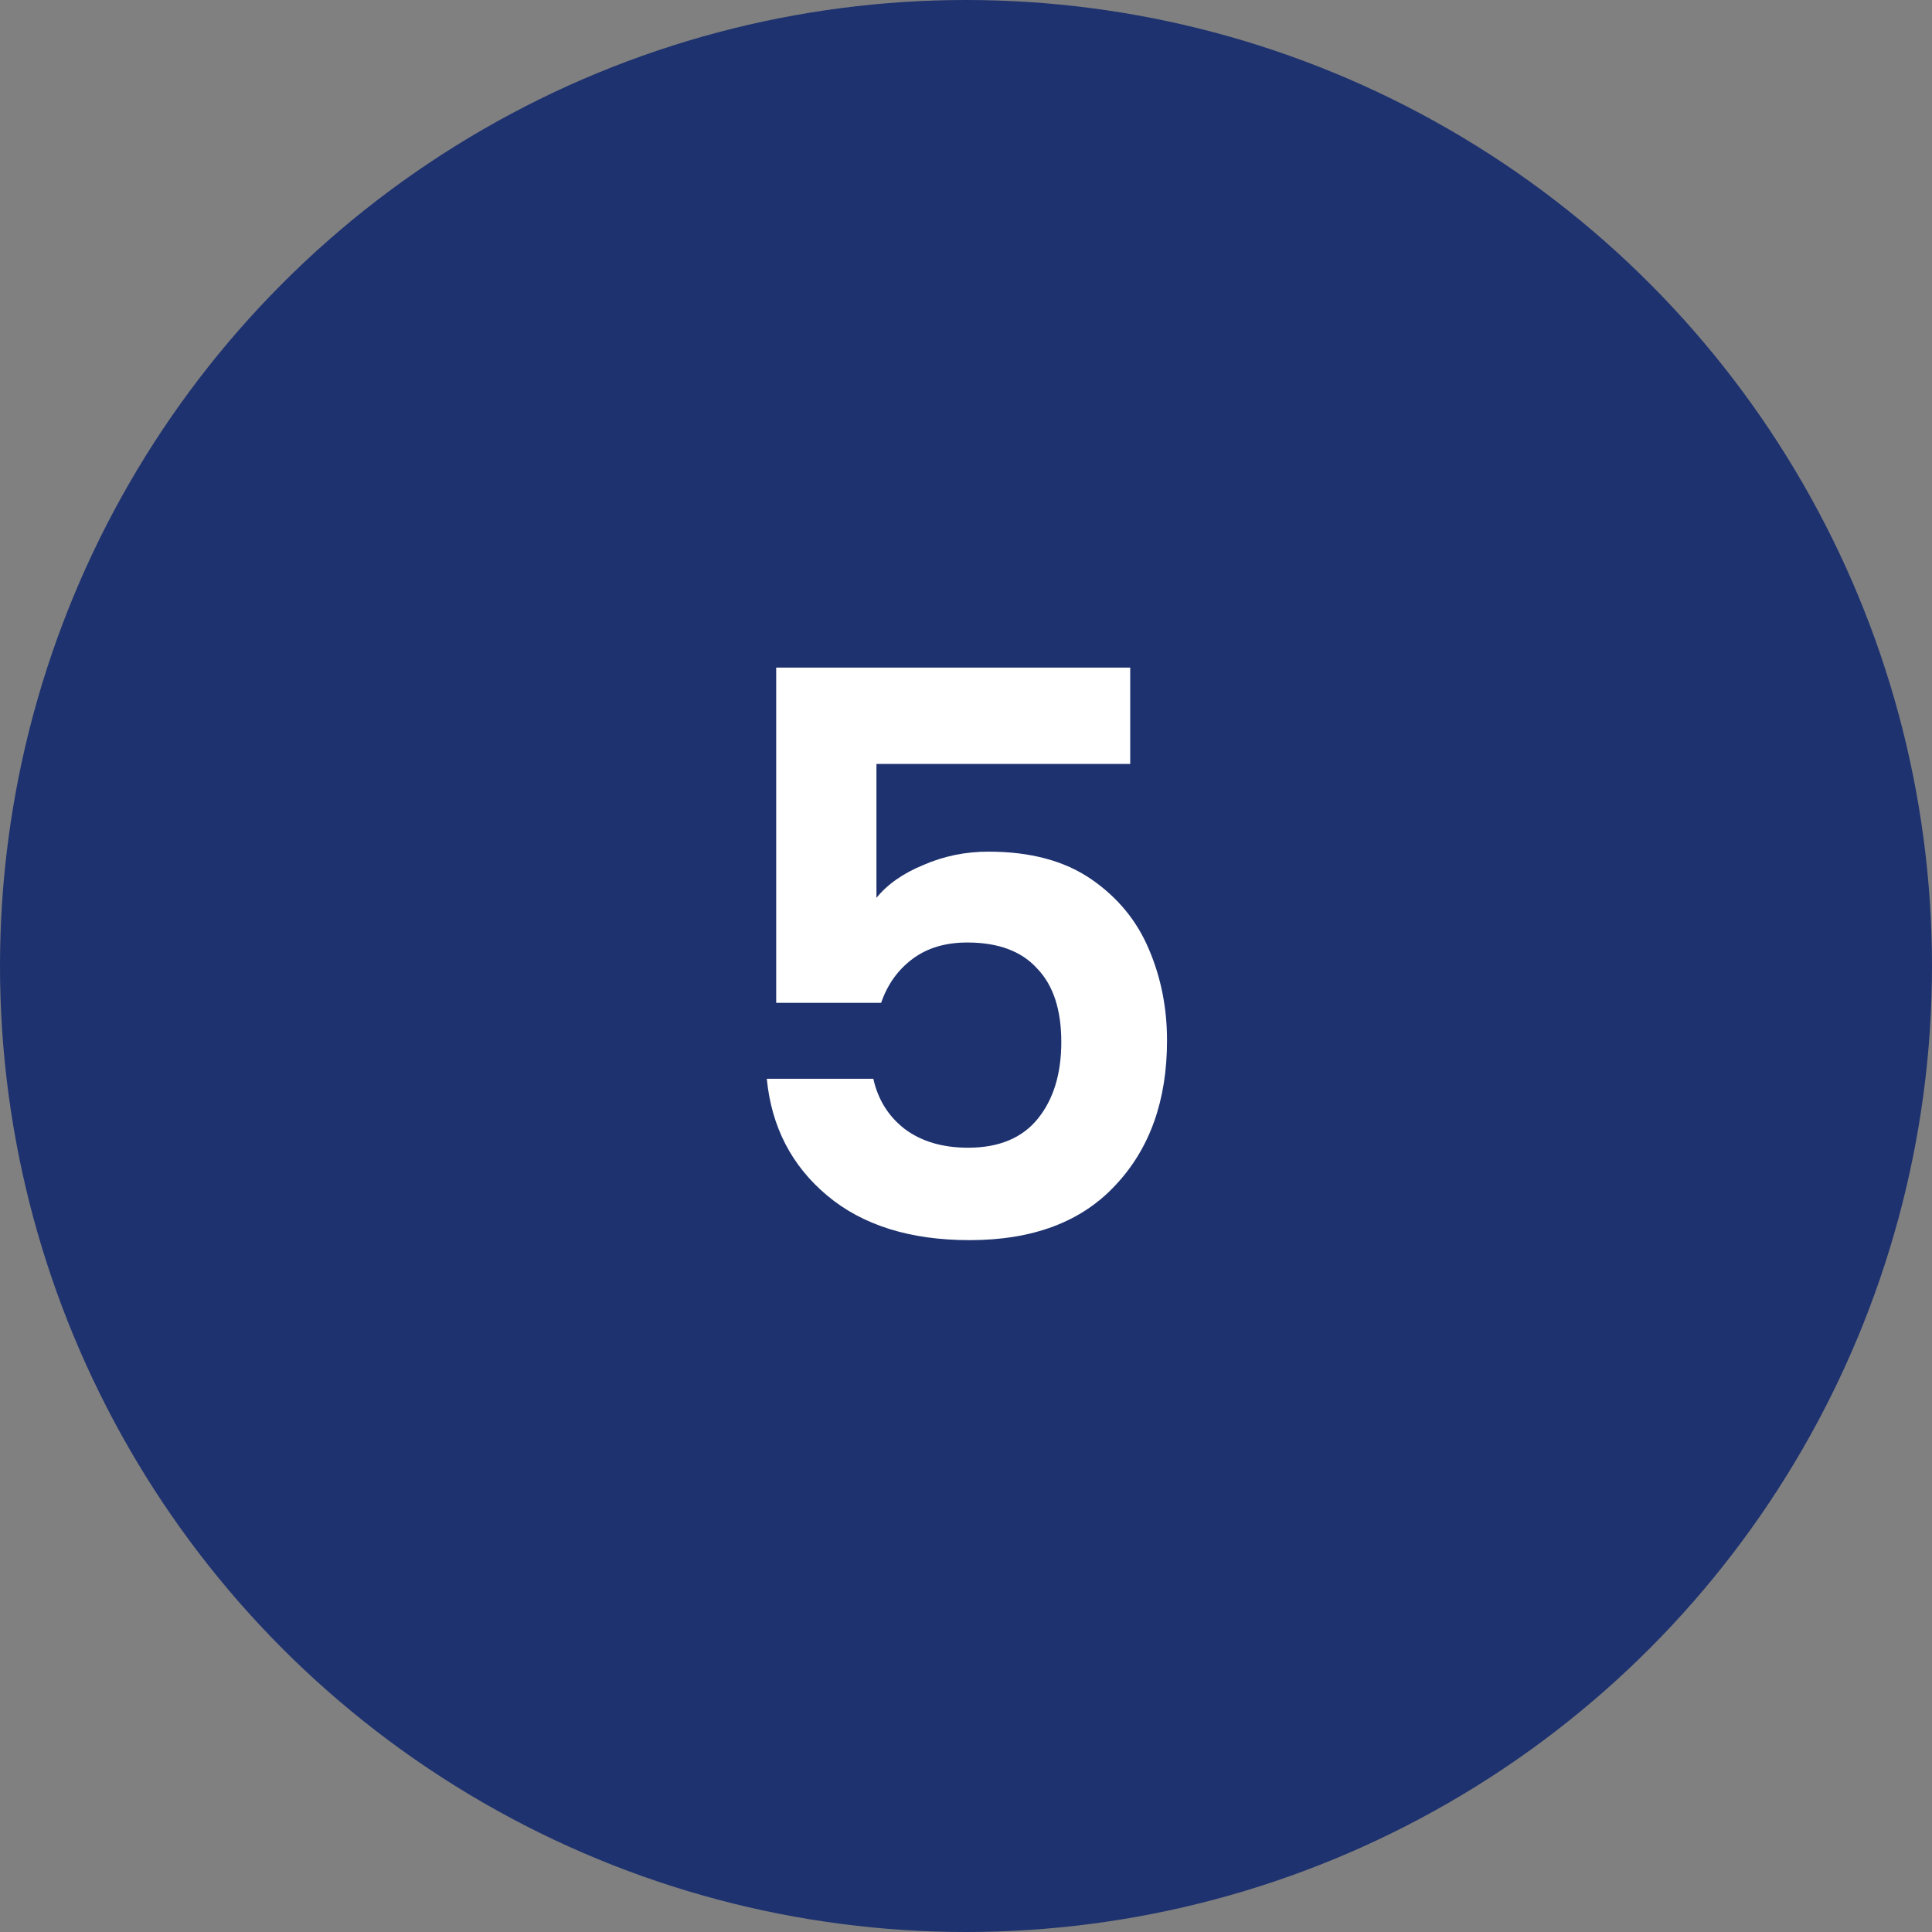
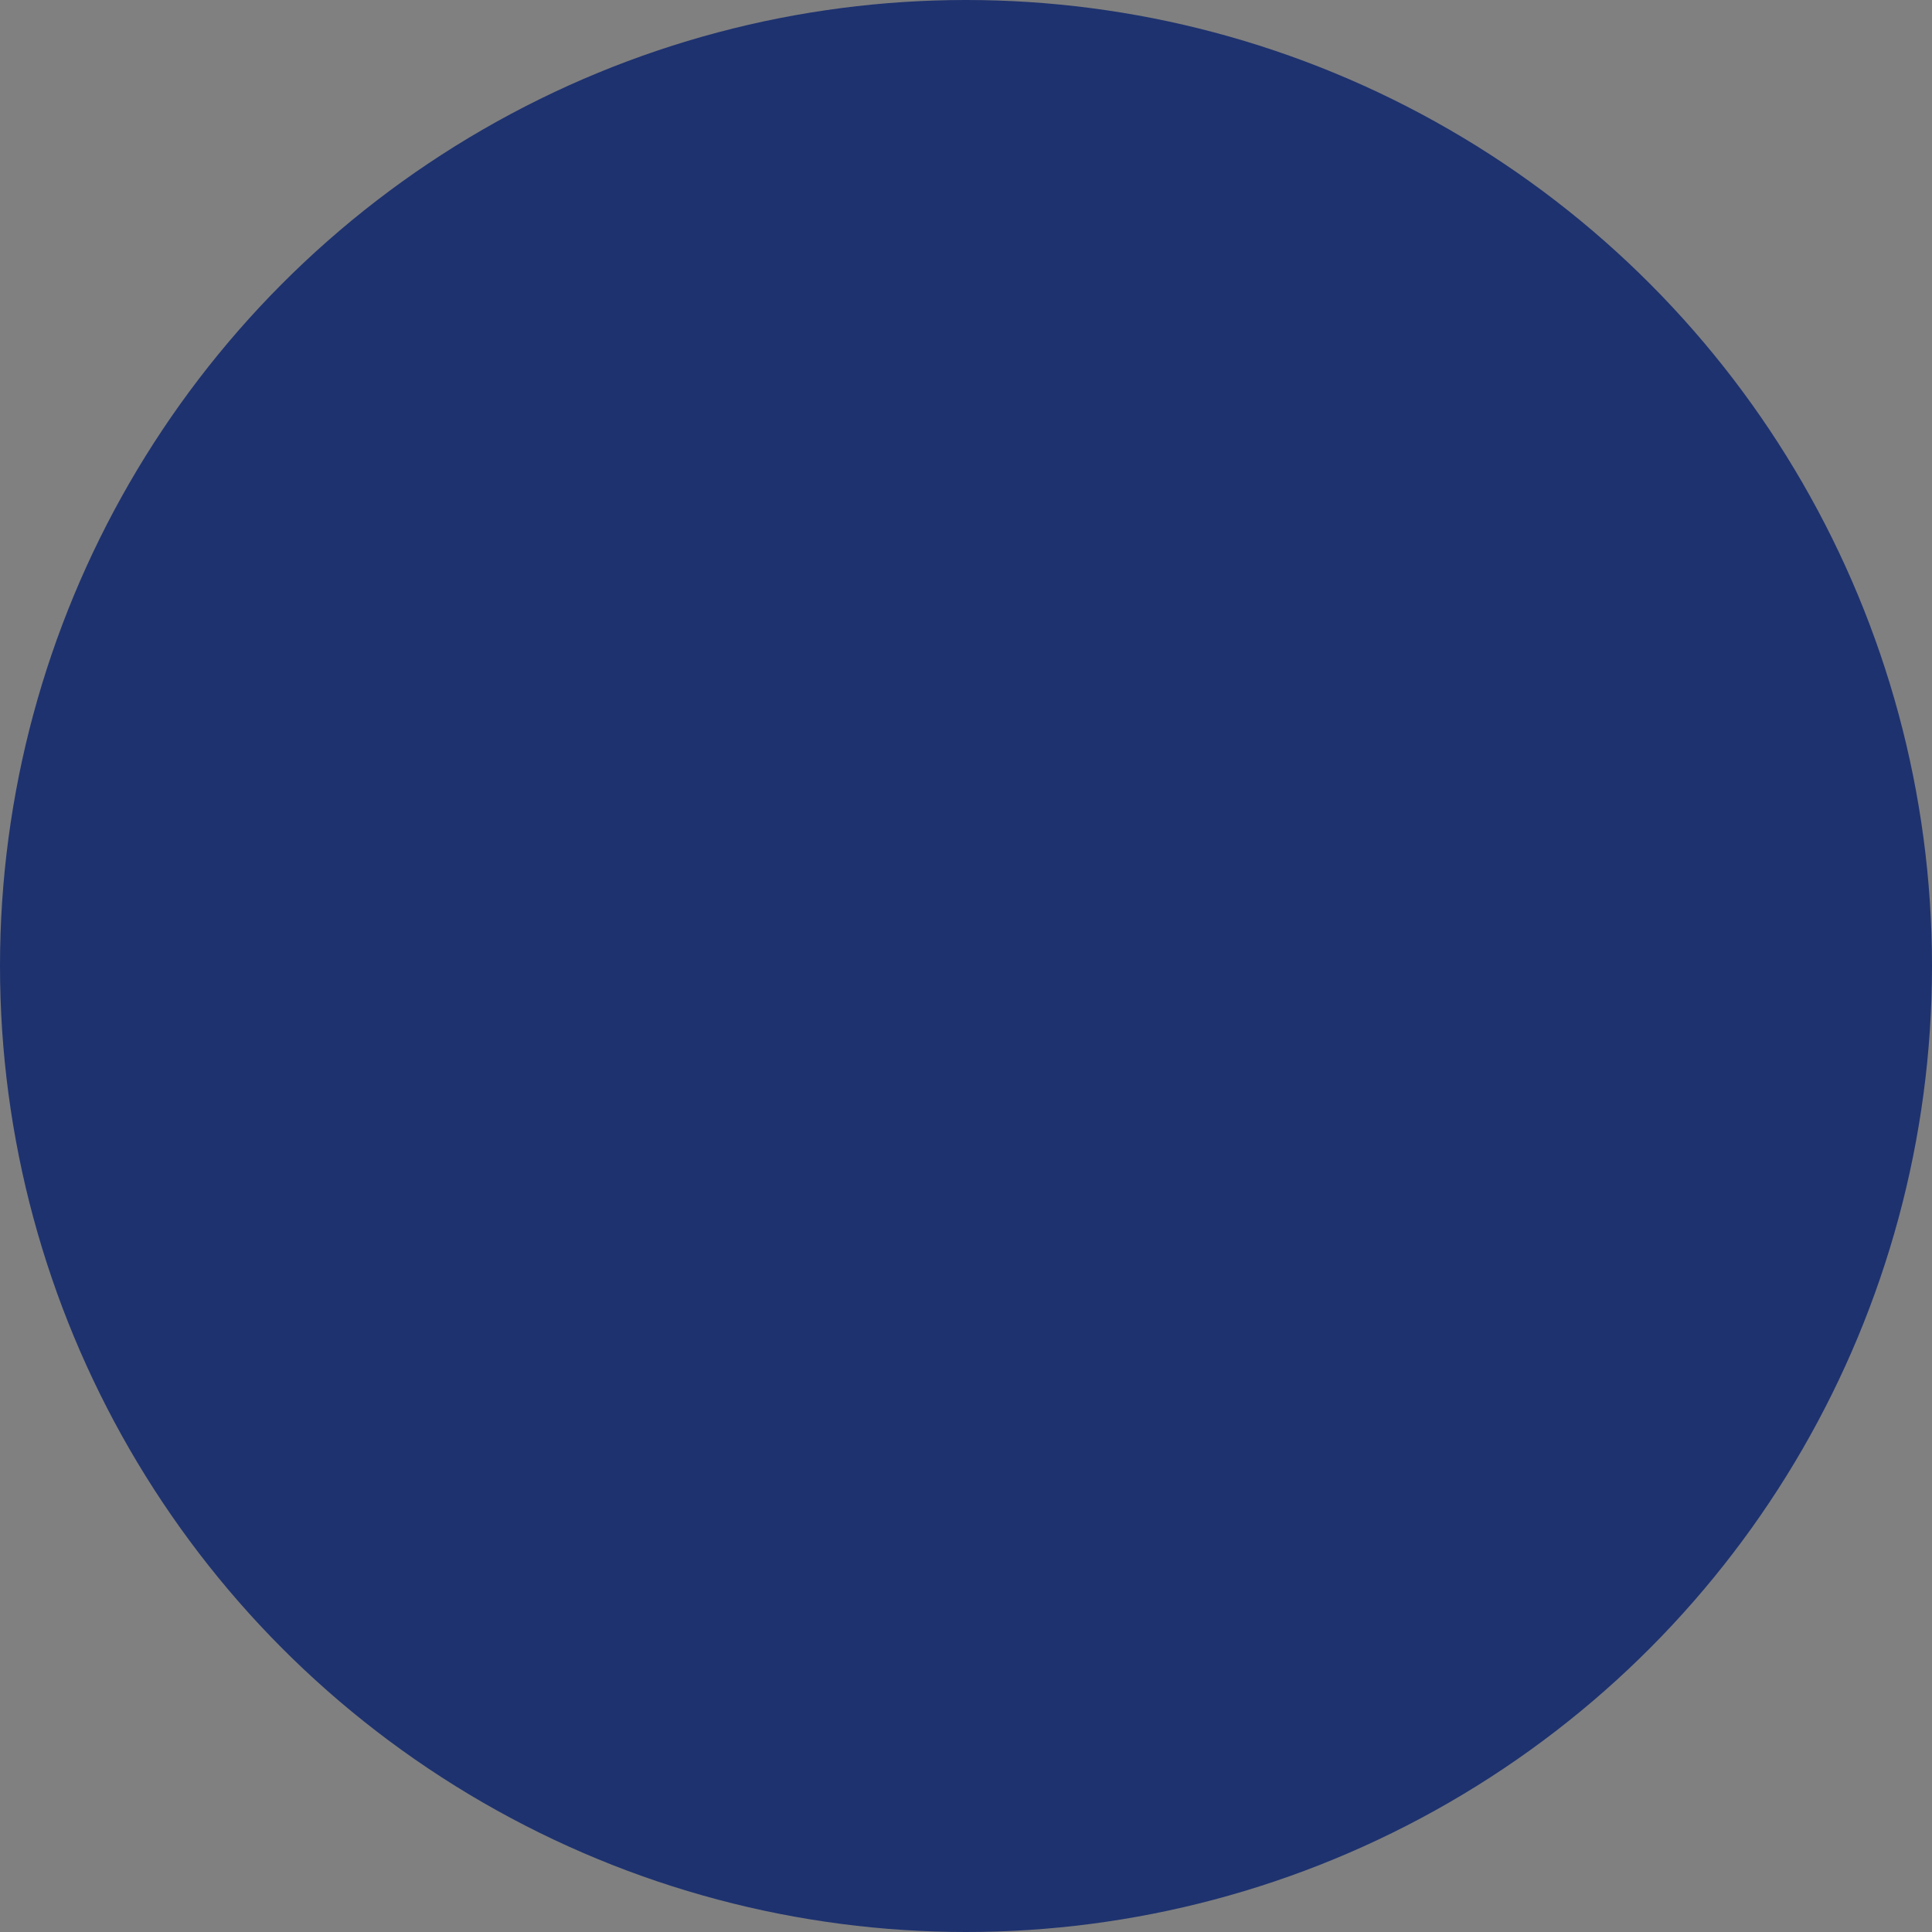
<svg xmlns="http://www.w3.org/2000/svg" width="148" height="148" viewBox="0 0 148 148" fill="none">
  <rect x="0" y="0" width="148" height="148" fill="#808080" stroke="none" />
  <circle cx="74" cy="74" r="74" fill="#1E326F" />
-   <path d="M86.58 58.52H67.14V68.78C67.98 67.74 69.18 66.9 70.74 66.26C72.3 65.58 73.96 65.24 75.72 65.24C78.92 65.24 81.54 65.94 83.58 67.34C85.62 68.74 87.1 70.54 88.02 72.74C88.94 74.9 89.4 77.22 89.4 79.7C89.4 84.3 88.08 88 85.44 90.8C82.84 93.6 79.12 95 74.28 95C69.72 95 66.08 93.86 63.36 91.58C60.64 89.3 59.1 86.32 58.74 82.64H66.9C67.26 84.24 68.06 85.52 69.3 86.48C70.58 87.44 72.2 87.92 74.16 87.92C76.52 87.92 78.3 87.18 79.5 85.7C80.7 84.22 81.3 82.26 81.3 79.82C81.3 77.34 80.68 75.46 79.44 74.18C78.24 72.86 76.46 72.2 74.1 72.2C72.42 72.2 71.02 72.62 69.9 73.46C68.78 74.3 67.98 75.42 67.5 76.82H59.46V51.14H86.58V58.52Z" fill="white" />
</svg>